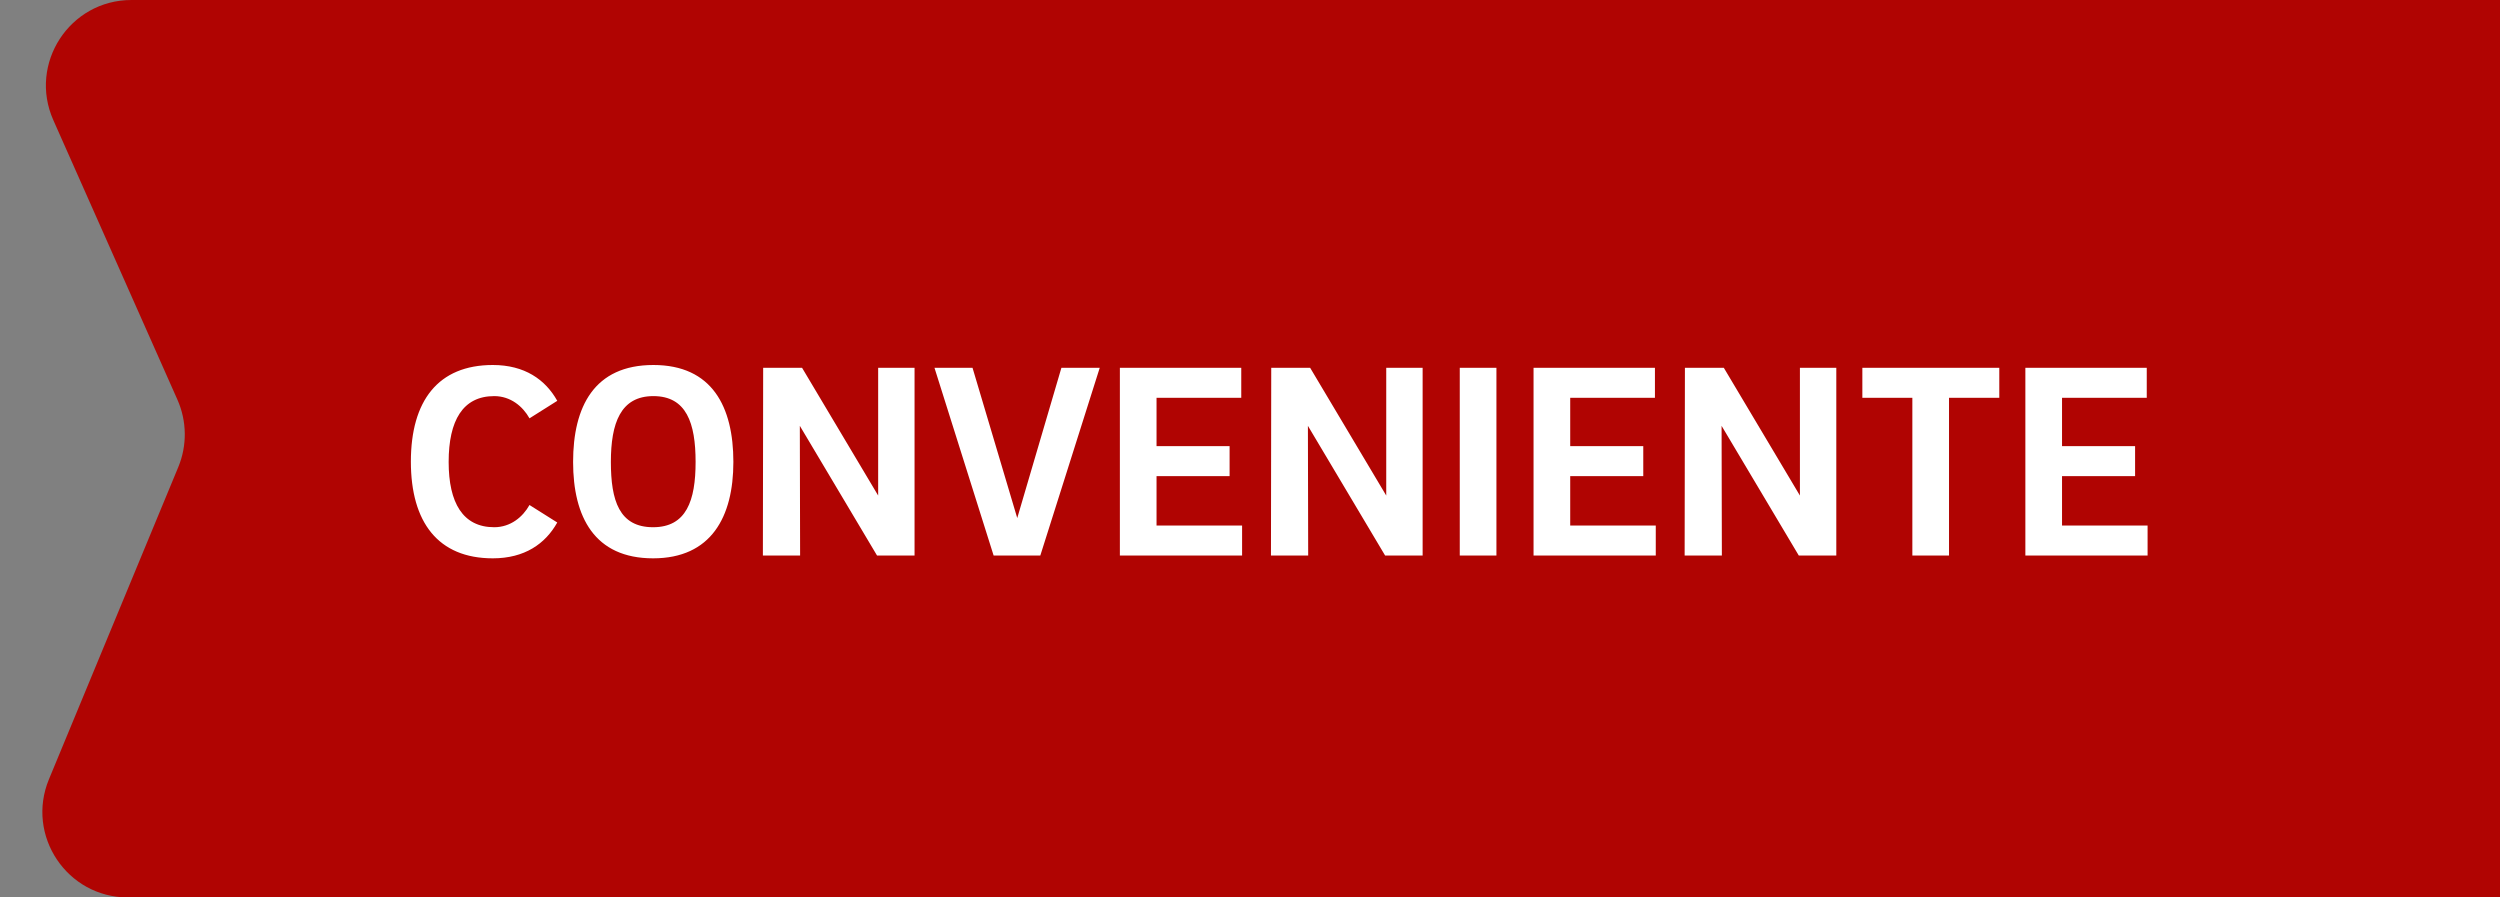
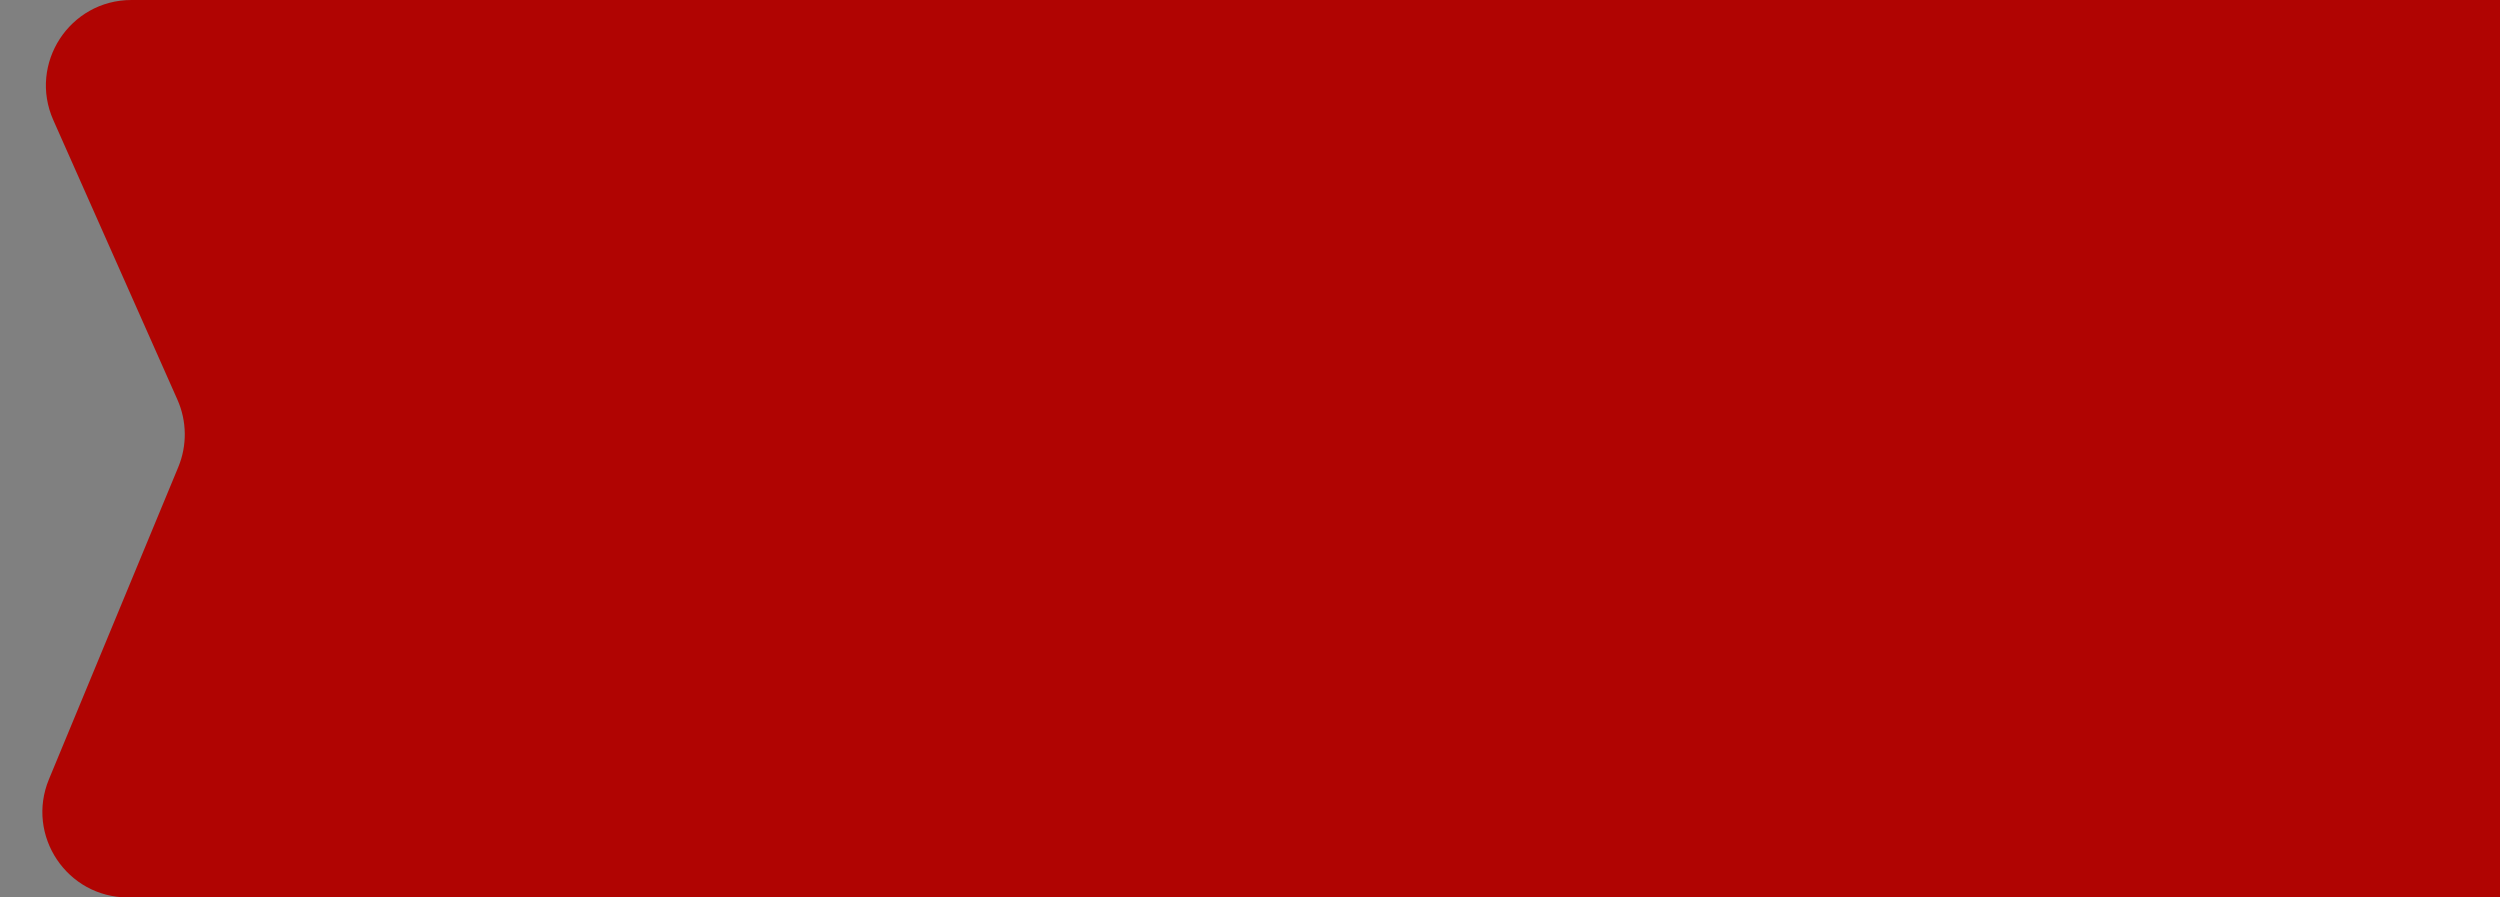
<svg xmlns="http://www.w3.org/2000/svg" width="117" height="42" viewBox="0 0 117 42" fill="none">
  <rect x="0" y="0" width="117" height="42" fill="#808080" stroke="none" />
  <path fill-rule="evenodd" clip-rule="evenodd" d="M2.496 5.623C1.322 2.978 3.258 0 6.152 0H117V42H5.987C3.136 42 1.2 39.103 2.291 36.469L8.343 21.861C8.763 20.849 8.748 19.709 8.304 18.707L2.496 5.623Z" fill="#B00402" />
  <mask id="mask0_2415_53925" style="mask-type:luminance" maskUnits="userSpaceOnUse" x="1" y="0" width="116" height="42">
    <path fill-rule="evenodd" clip-rule="evenodd" d="M2.496 5.623C1.322 2.978 3.258 0 6.152 0H117V42H5.987C3.136 42 1.2 39.103 2.291 36.469L8.343 21.861C8.763 20.849 8.748 19.709 8.304 18.707L2.496 5.623Z" fill="white" />
  </mask>
  <g mask="url(#mask0_2415_53925)">
</g>
-   <path d="M20.997 21.619C20.997 19.682 21.66 18.538 23.129 18.538C23.896 18.538 24.468 19.019 24.78 19.578L26.08 18.759C25.521 17.758 24.546 17.082 23.064 17.082C20.503 17.082 19.229 18.759 19.229 21.606C19.229 24.44 20.503 26.13 23.064 26.13C24.546 26.13 25.521 25.454 26.08 24.453L24.78 23.634C24.468 24.193 23.896 24.674 23.129 24.674C21.66 24.674 20.997 23.53 20.997 21.619ZM28.589 21.619C28.589 19.799 29.044 18.538 30.578 18.538C32.125 18.538 32.554 19.799 32.554 21.619C32.554 23.426 32.125 24.674 30.565 24.674C28.979 24.674 28.589 23.426 28.589 21.619ZM34.322 21.619C34.322 19.045 33.334 17.082 30.578 17.082C27.809 17.082 26.821 19.032 26.821 21.619C26.821 24.193 27.822 26.13 30.565 26.13C33.282 26.13 34.322 24.193 34.322 21.619ZM41.098 23.192L37.536 17.212H35.716L35.703 26H37.445L37.432 19.929L41.046 26H42.801V17.212H41.098V23.192ZM49.674 17.212L47.607 24.245L45.514 17.212H43.733L46.502 26H48.686L51.468 17.212H49.674ZM54.126 24.596V22.282H57.545V20.878H54.126V18.616H58.091V17.212H52.41V26H58.13V24.596H54.126ZM64.876 23.192L61.314 17.212H59.494L59.481 26H61.223L61.21 19.929L64.824 26H66.579V17.212H64.876V23.192ZM68.317 26H70.033V17.212H68.317V26ZM73.486 24.596V22.282H76.905V20.878H73.486V18.616H77.451V17.212H71.77V26H77.49V24.596H73.486ZM84.236 23.192L80.674 17.212H78.854L78.841 26H80.583L80.57 19.929L84.184 26H85.939V17.212H84.236V23.192ZM87.158 17.212V18.616H89.498V26H91.214V18.616H93.567V17.212H87.158ZM96.503 24.596V22.282H99.922V20.878H96.503V18.616H100.468V17.212H94.787V26H100.507V24.596H96.503Z" fill="white" />
</svg>